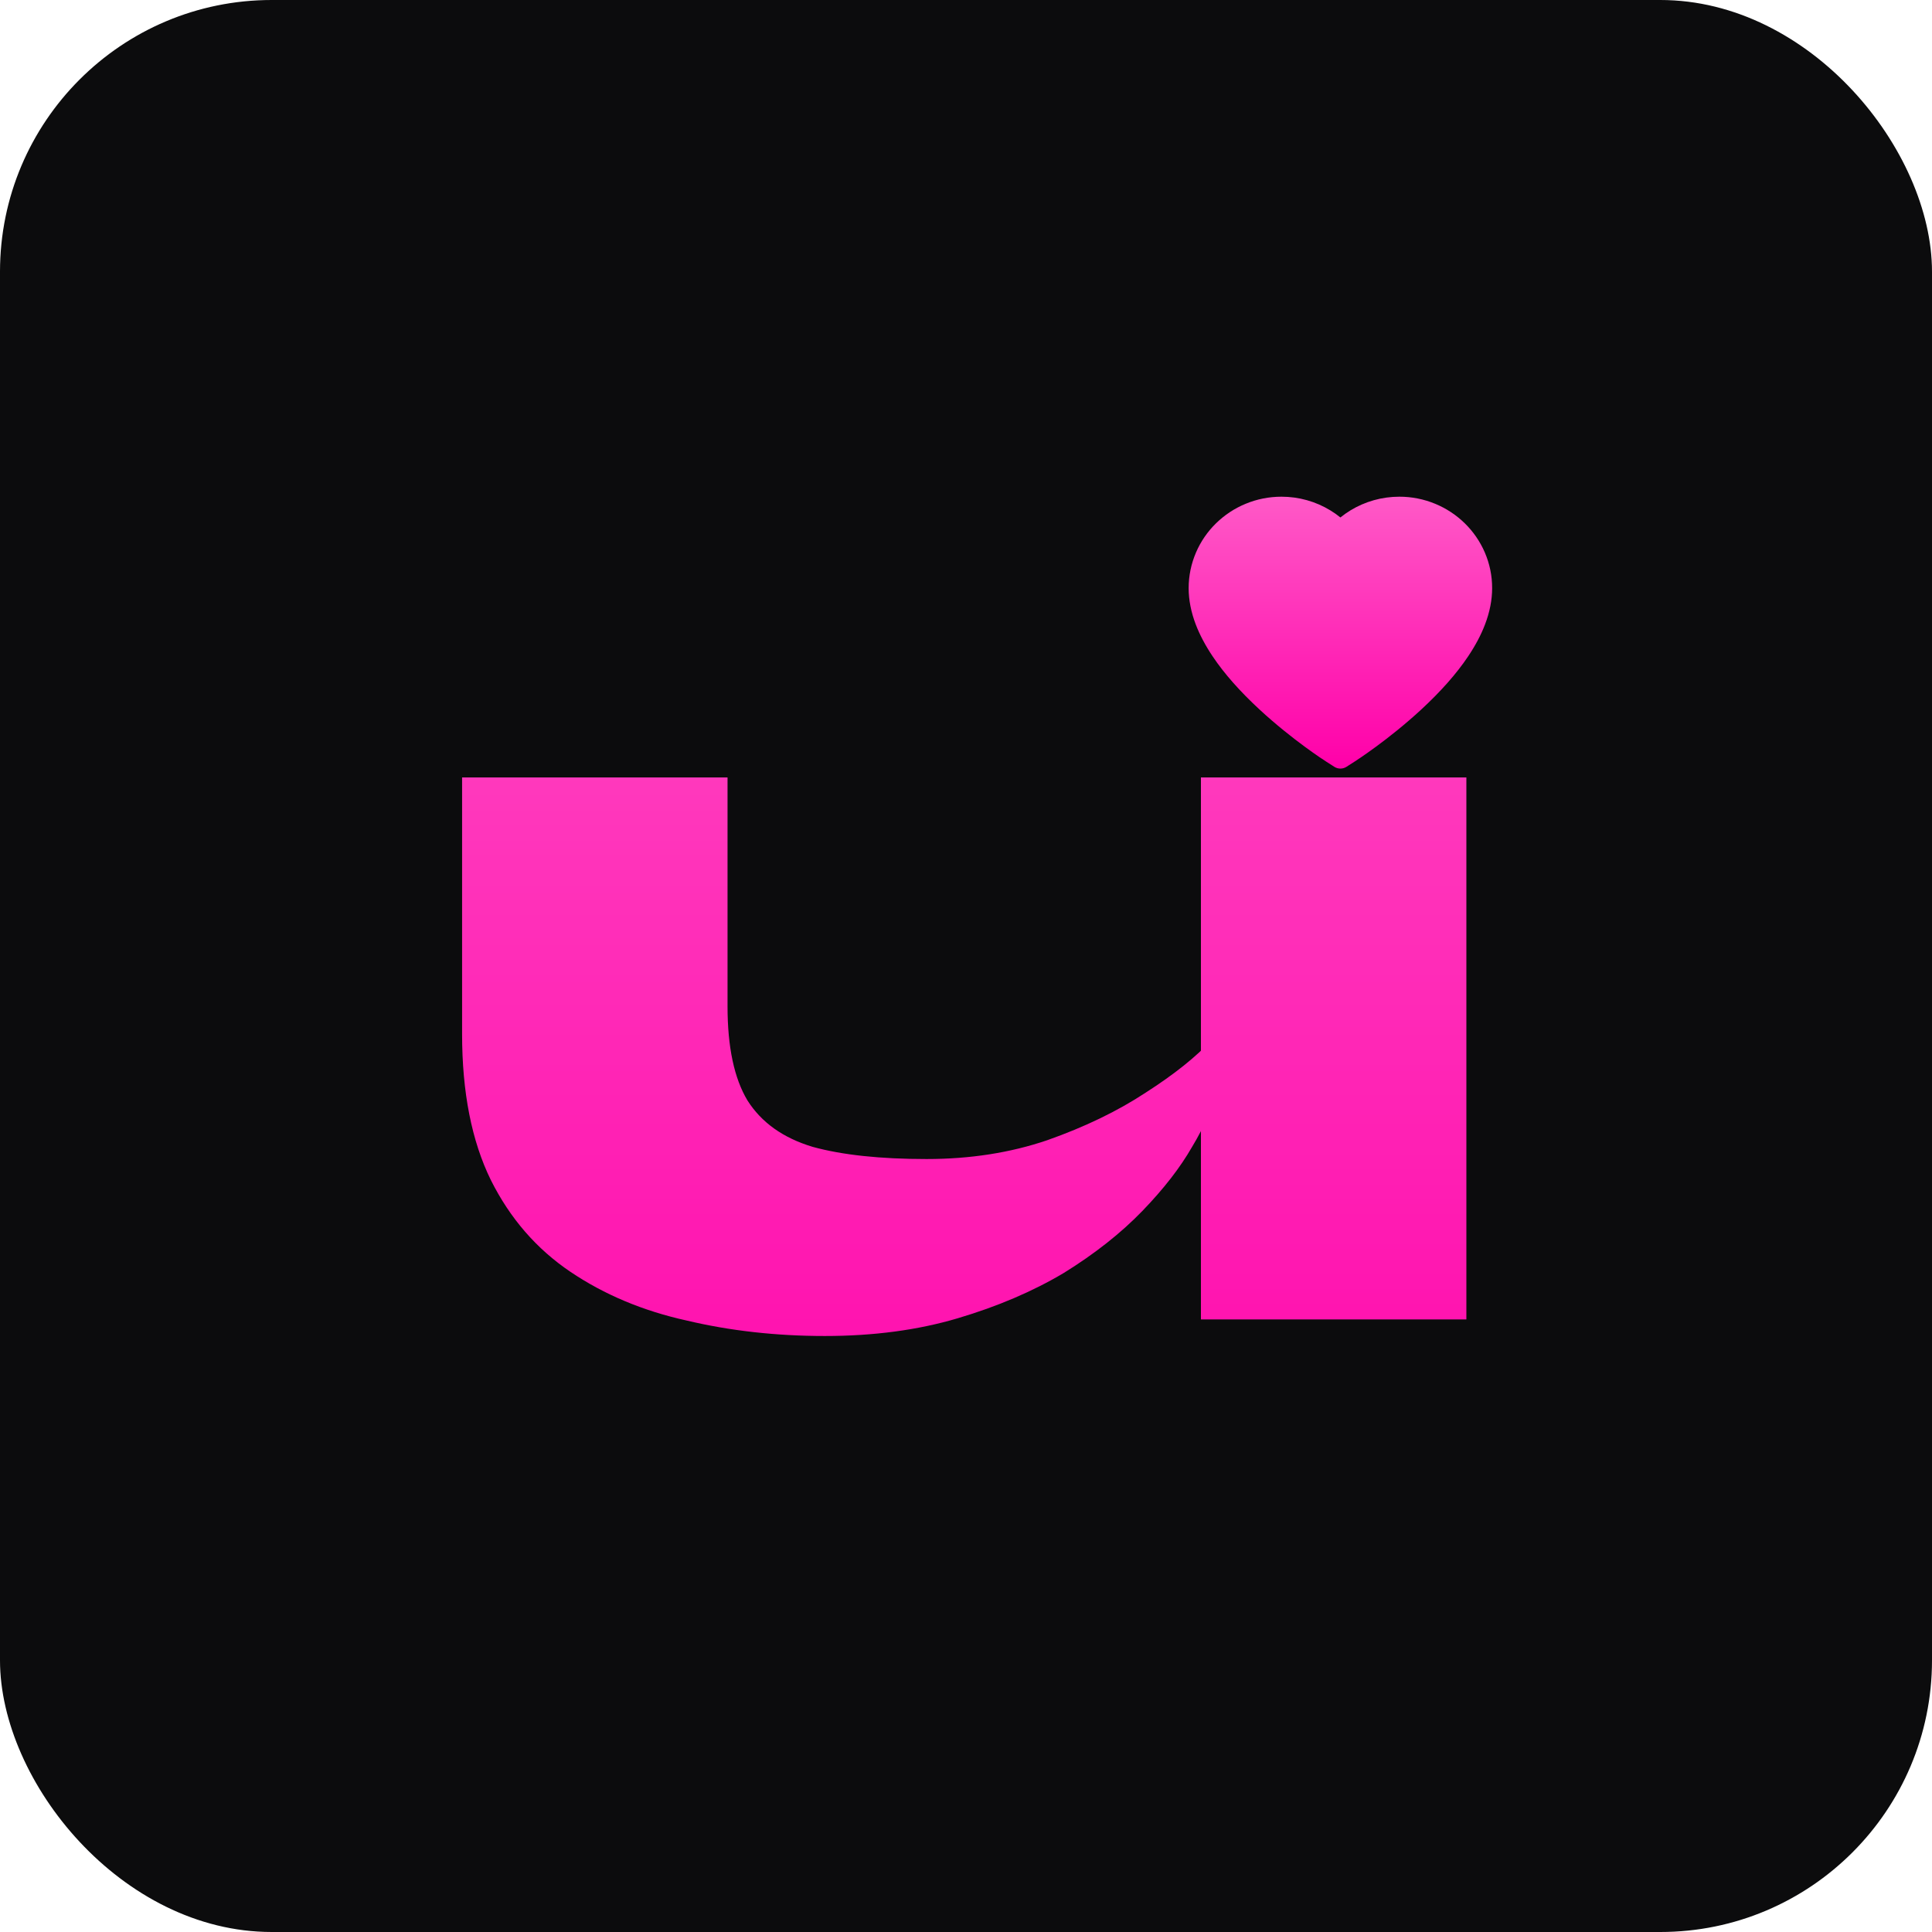
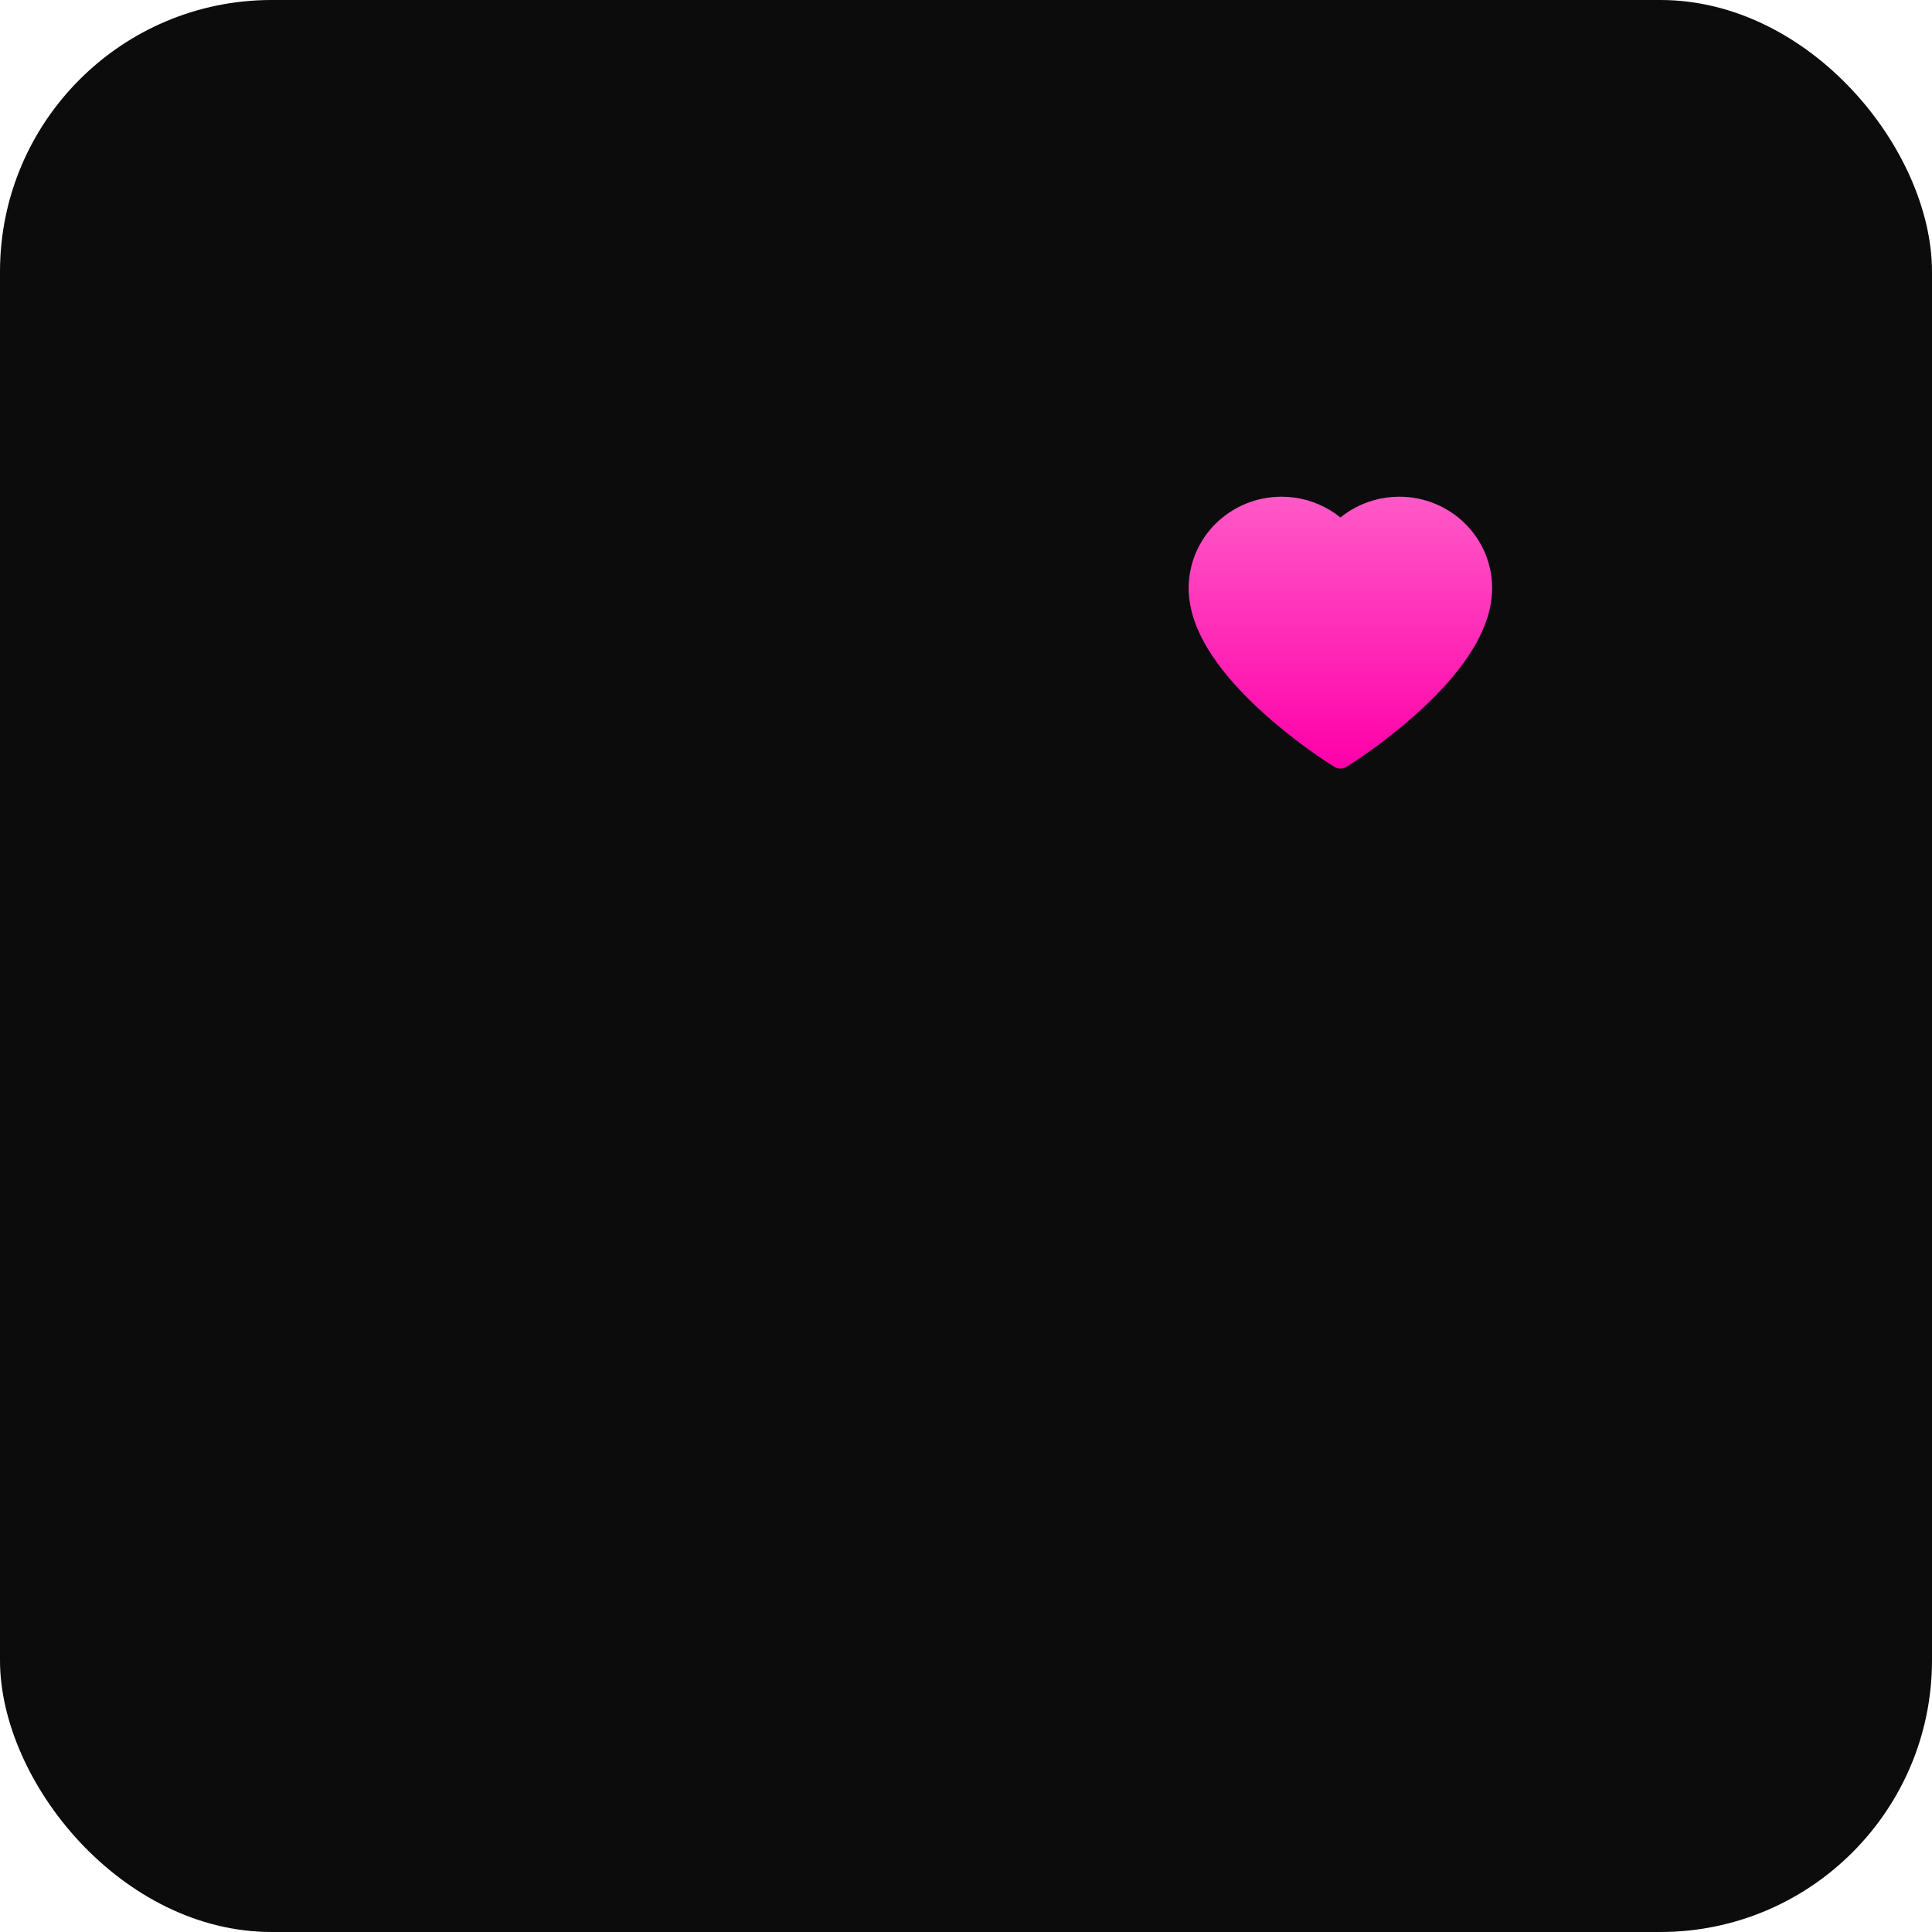
<svg xmlns="http://www.w3.org/2000/svg" width="164" height="164" viewBox="0 0 164 164" fill="none">
  <rect width="164" height="164" rx="23.062" fill="#0C0C0D" />
  <path d="M126.039 46.893C125.639 45.967 125.062 45.128 124.342 44.423C123.621 43.717 122.77 43.155 121.837 42.769C120.869 42.367 119.831 42.161 118.783 42.163C117.313 42.163 115.879 42.566 114.632 43.326C114.334 43.508 114.051 43.708 113.782 43.925C113.514 43.708 113.231 43.508 112.932 43.326C111.686 42.566 110.252 42.163 108.781 42.163C107.723 42.163 106.697 42.366 105.728 42.769C104.791 43.156 103.948 43.714 103.223 44.423C102.501 45.128 101.925 45.967 101.526 46.893C101.112 47.856 100.9 48.879 100.9 49.931C100.9 50.924 101.103 51.959 101.505 53.012C101.842 53.892 102.325 54.804 102.943 55.725C103.921 57.184 105.266 58.705 106.936 60.246C109.703 62.802 112.443 64.567 112.56 64.639L113.266 65.092C113.58 65.292 113.982 65.292 114.295 65.092L115.002 64.639C115.118 64.564 117.856 62.802 120.626 60.246C122.296 58.705 123.641 57.184 124.619 55.725C125.236 54.804 125.722 53.892 126.056 53.012C126.459 51.959 126.662 50.924 126.662 49.931C126.665 48.879 126.453 47.856 126.039 46.893V46.893Z" fill="url(#paint0_linear_908_602)" />
-   <path d="M124.475 112H101.942V65.995H124.475V112ZM102.881 88.246L103.068 92.753C102.881 94.067 102.255 95.601 101.191 97.353C100.189 99.106 98.781 100.921 96.966 102.799C95.151 104.677 92.929 106.429 90.3 108.057C87.671 109.622 84.666 110.905 81.287 111.906C77.907 112.908 74.151 113.408 70.02 113.408C65.889 113.408 61.977 112.97 58.284 112.094C54.591 111.28 51.305 109.903 48.426 107.963C45.547 106.022 43.293 103.425 41.666 100.17C40.039 96.853 39.225 92.722 39.225 87.777V65.995H61.758V85.43C61.758 88.872 62.321 91.532 63.448 93.41C64.637 95.288 66.484 96.602 68.987 97.353C71.491 98.042 74.714 98.386 78.658 98.386C82.351 98.386 85.762 97.854 88.891 96.79C92.084 95.664 94.869 94.318 97.247 92.753C99.689 91.188 101.566 89.686 102.881 88.246Z" fill="url(#paint1_linear_908_602)" />
  <defs>
    <linearGradient id="paint0_linear_908_602" x1="113.781" y1="42.163" x2="113.781" y2="65.242" gradientUnits="userSpaceOnUse">
      <stop stop-color="#FF59C7" />
      <stop offset="0" stop-color="#FF59C7" />
      <stop offset="1" stop-color="#FF00A9" />
    </linearGradient>
    <linearGradient id="paint1_linear_908_602" x1="82" y1="25" x2="82" y2="138" gradientUnits="userSpaceOnUse">
      <stop stop-color="#FF59C7" />
      <stop offset="0" stop-color="#FF59C7" />
      <stop offset="1" stop-color="#FF00A9" />
    </linearGradient>
  </defs>
</svg>